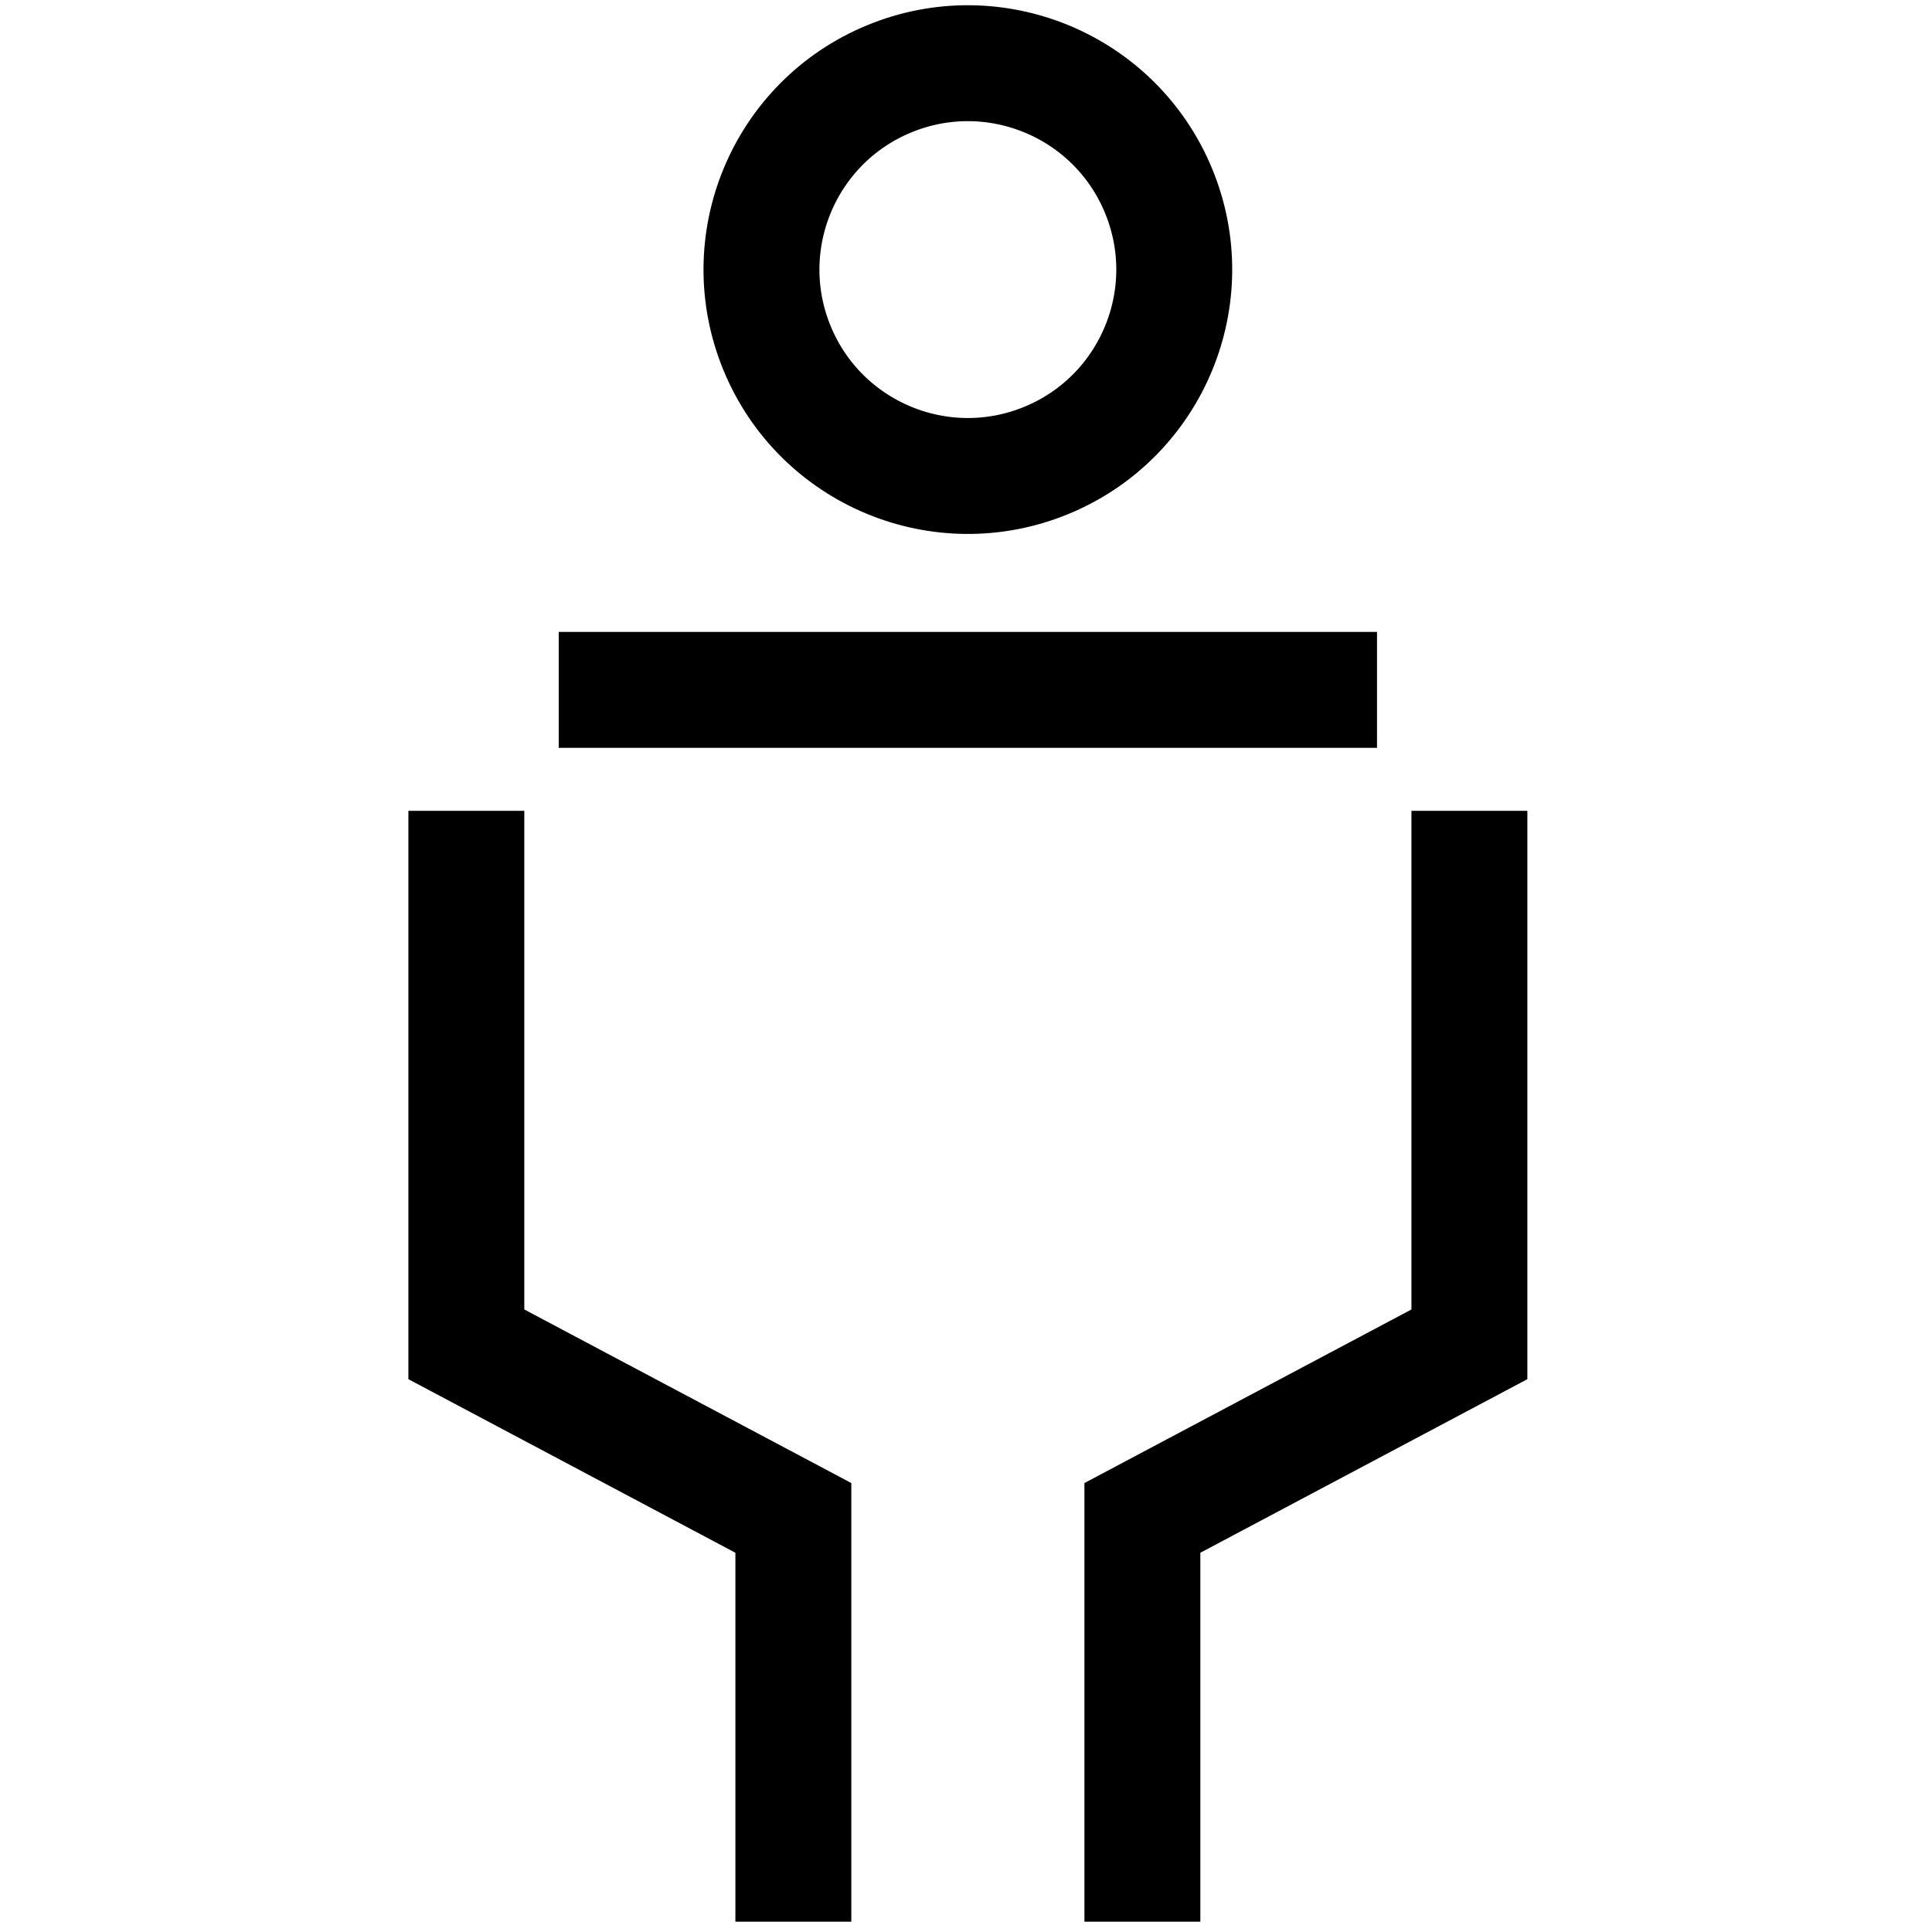
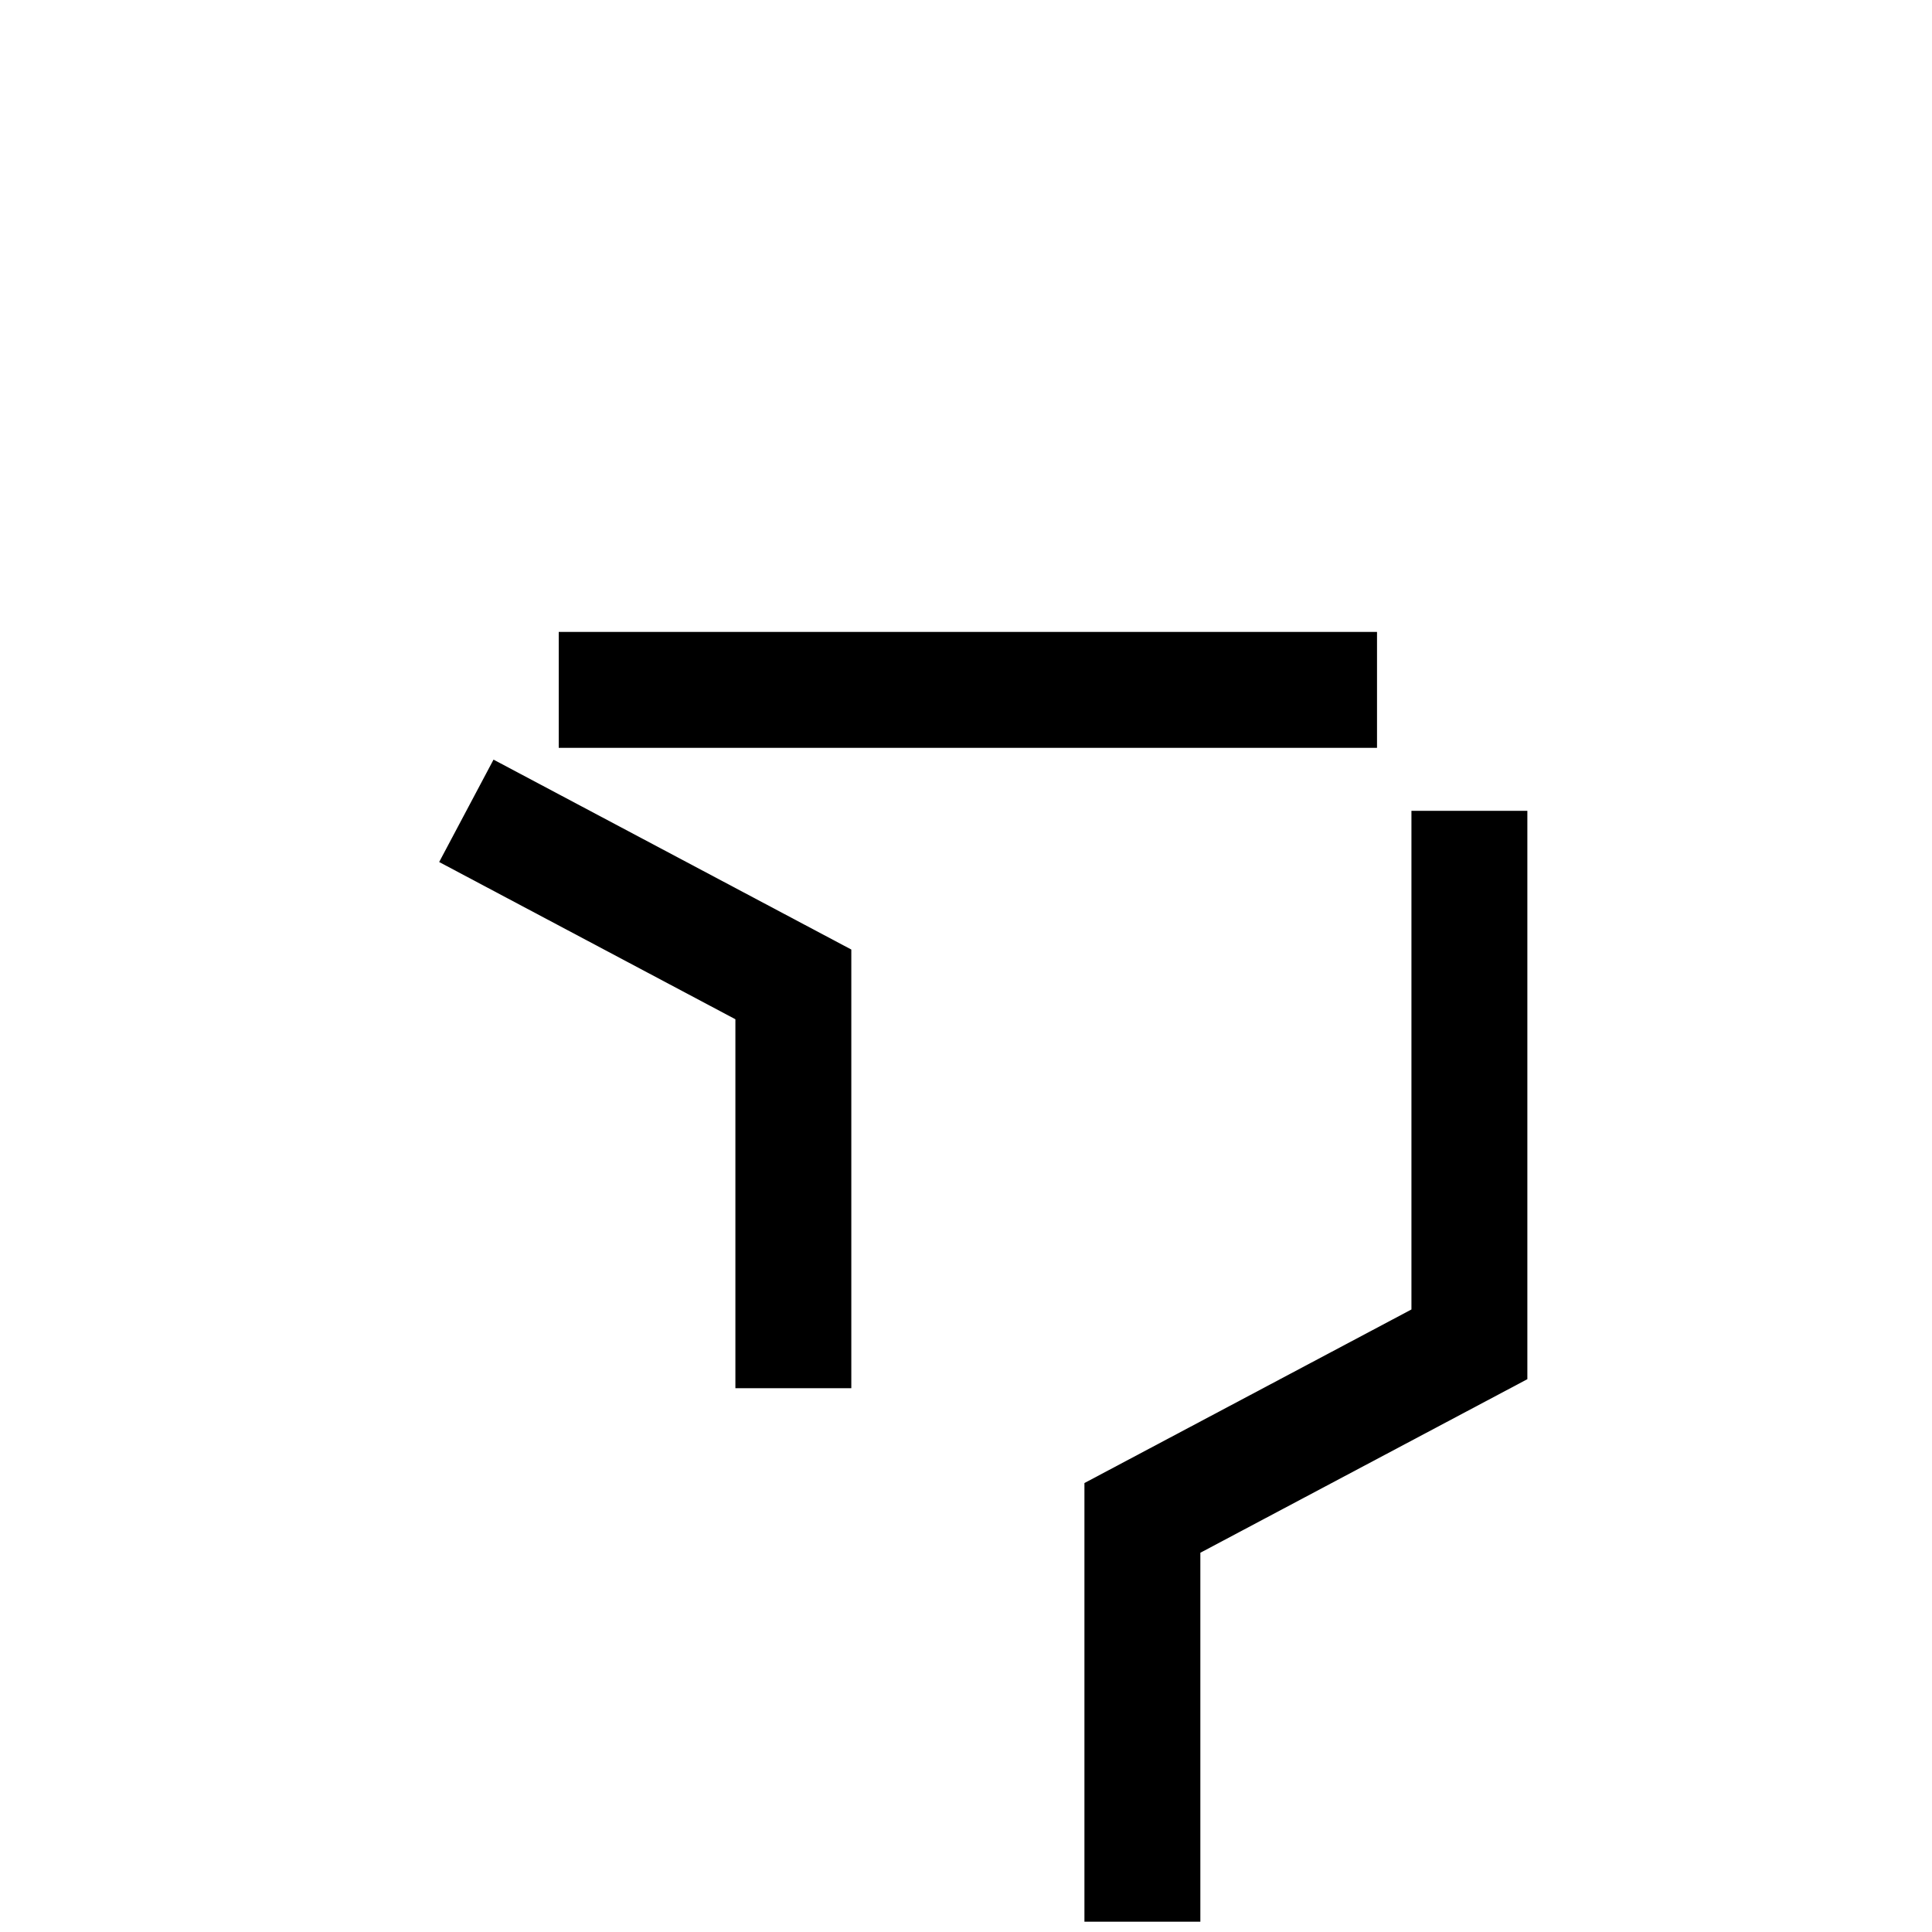
<svg xmlns="http://www.w3.org/2000/svg" width="50" height="50" viewBox="0 0 50 50">
  <defs>
    <clipPath id="clip-path">
      <rect id="Rectangle_91247" data-name="Rectangle 91247" width="50" height="50" fill="#fff" />
    </clipPath>
  </defs>
  <g id="Mask_Group_141294" data-name="Mask Group 141294" clip-path="url(#clip-path)">
    <g id="Group_235542" data-name="Group 235542" transform="translate(12.069 0)">
-       <path id="Path_208465" data-name="Path 208465" d="M892.772,560.33v13.807l8.463,4.492v10.45" transform="translate(-892.772 -539.346)" fill="none" stroke="#000" stroke-width="3" />
+       <path id="Path_208465" data-name="Path 208465" d="M892.772,560.33l8.463,4.492v10.45" transform="translate(-892.772 -539.346)" fill="none" stroke="#000" stroke-width="3" />
      <path id="Path_208466" data-name="Path 208466" d="M926.3,560.33v13.807l-8.463,4.492v10.45" transform="translate(-900.341 -539.346)" fill="none" stroke="#000" stroke-width="3" />
-       <circle id="Ellipse_142667" data-name="Ellipse 142667" cx="5.34" cy="5.34" r="5.34" transform="translate(6.002 4.087) rotate(-22.5)" fill="none" stroke="#000" stroke-width="3" />
      <line id="Line_2765" data-name="Line 2765" x2="21.177" transform="translate(2.391 17.854)" fill="none" stroke="#000" stroke-width="3" />
    </g>
  </g>
</svg>